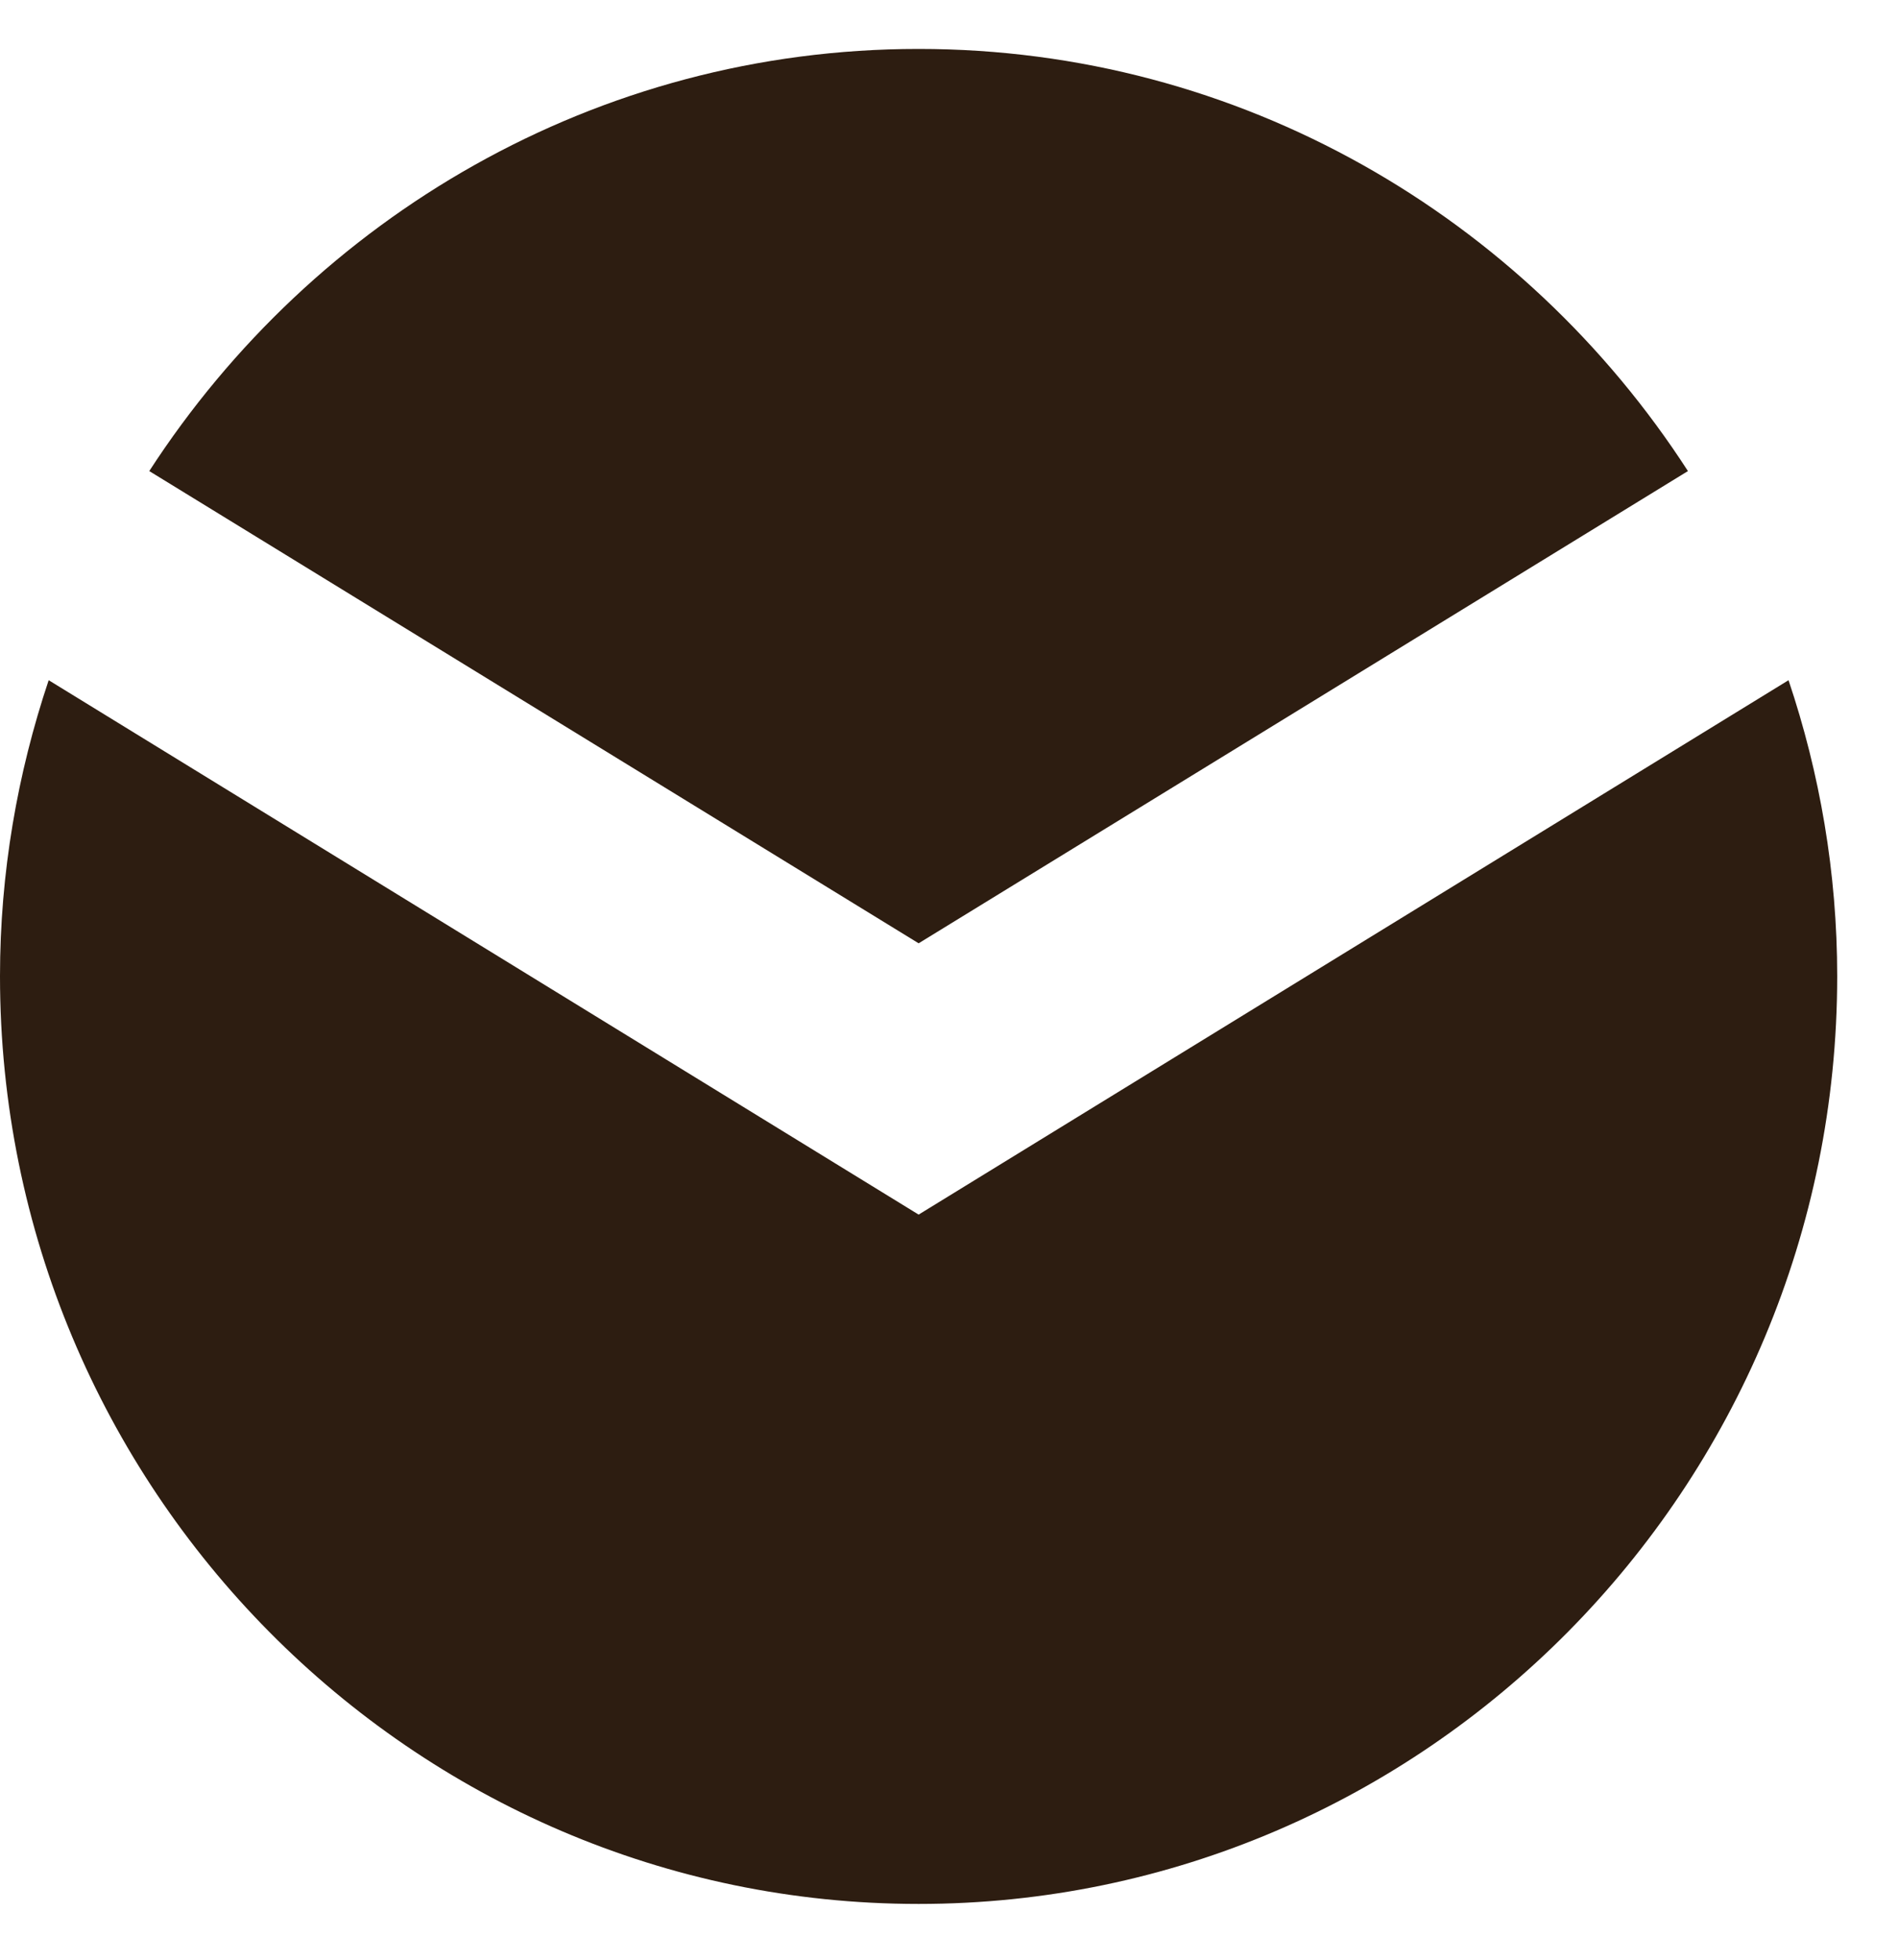
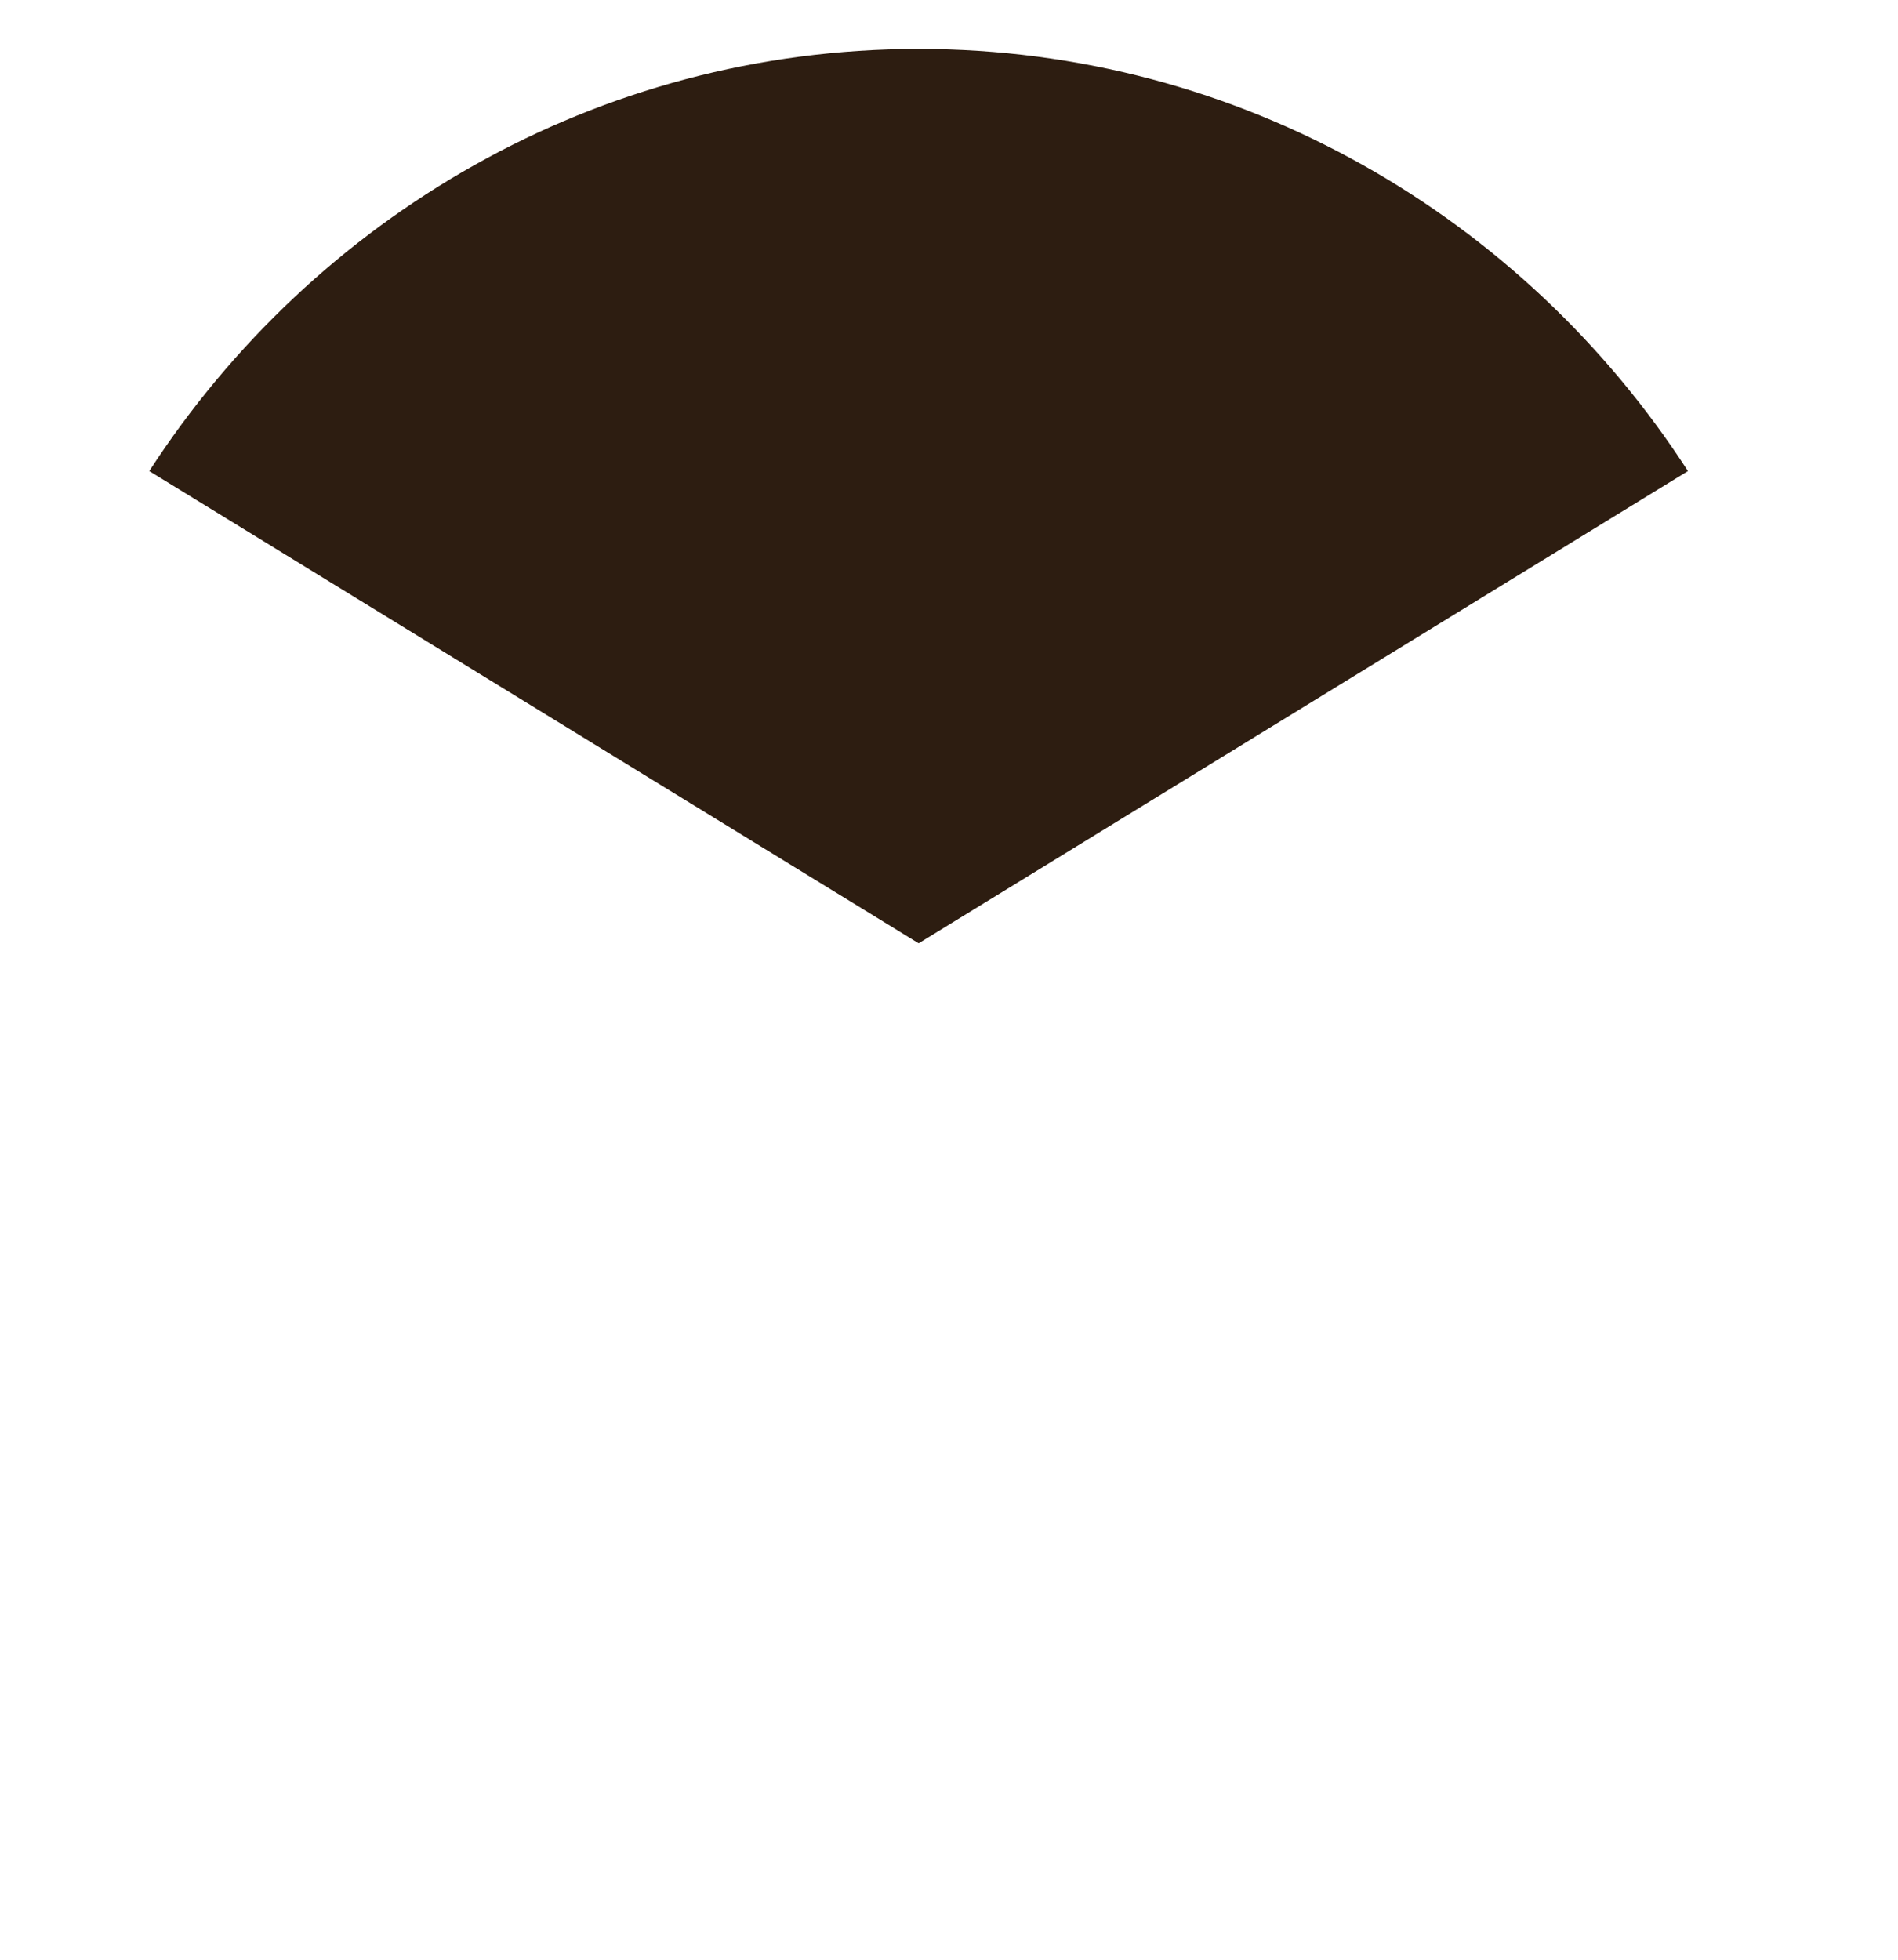
<svg xmlns="http://www.w3.org/2000/svg" width="31" height="32" viewBox="0 0 31 32" fill="none">
-   <path d="M15.004 19.833L0.795 11.107C0.285 12.63 0 14.251 0 15.94C0 24.295 6.729 31.089 15.004 31.089C23.278 31.089 30.007 24.295 30.007 15.94C30.007 14.251 29.722 12.622 29.212 11.107L15.004 19.833Z" fill="#2D1D11" />
  <path d="M27.569 7.692C24.891 3.548 20.262 0.799 15.004 0.799C9.745 0.799 5.124 3.548 2.438 7.692L15.004 15.403L27.569 7.692Z" fill="#2D1D11" />
</svg>